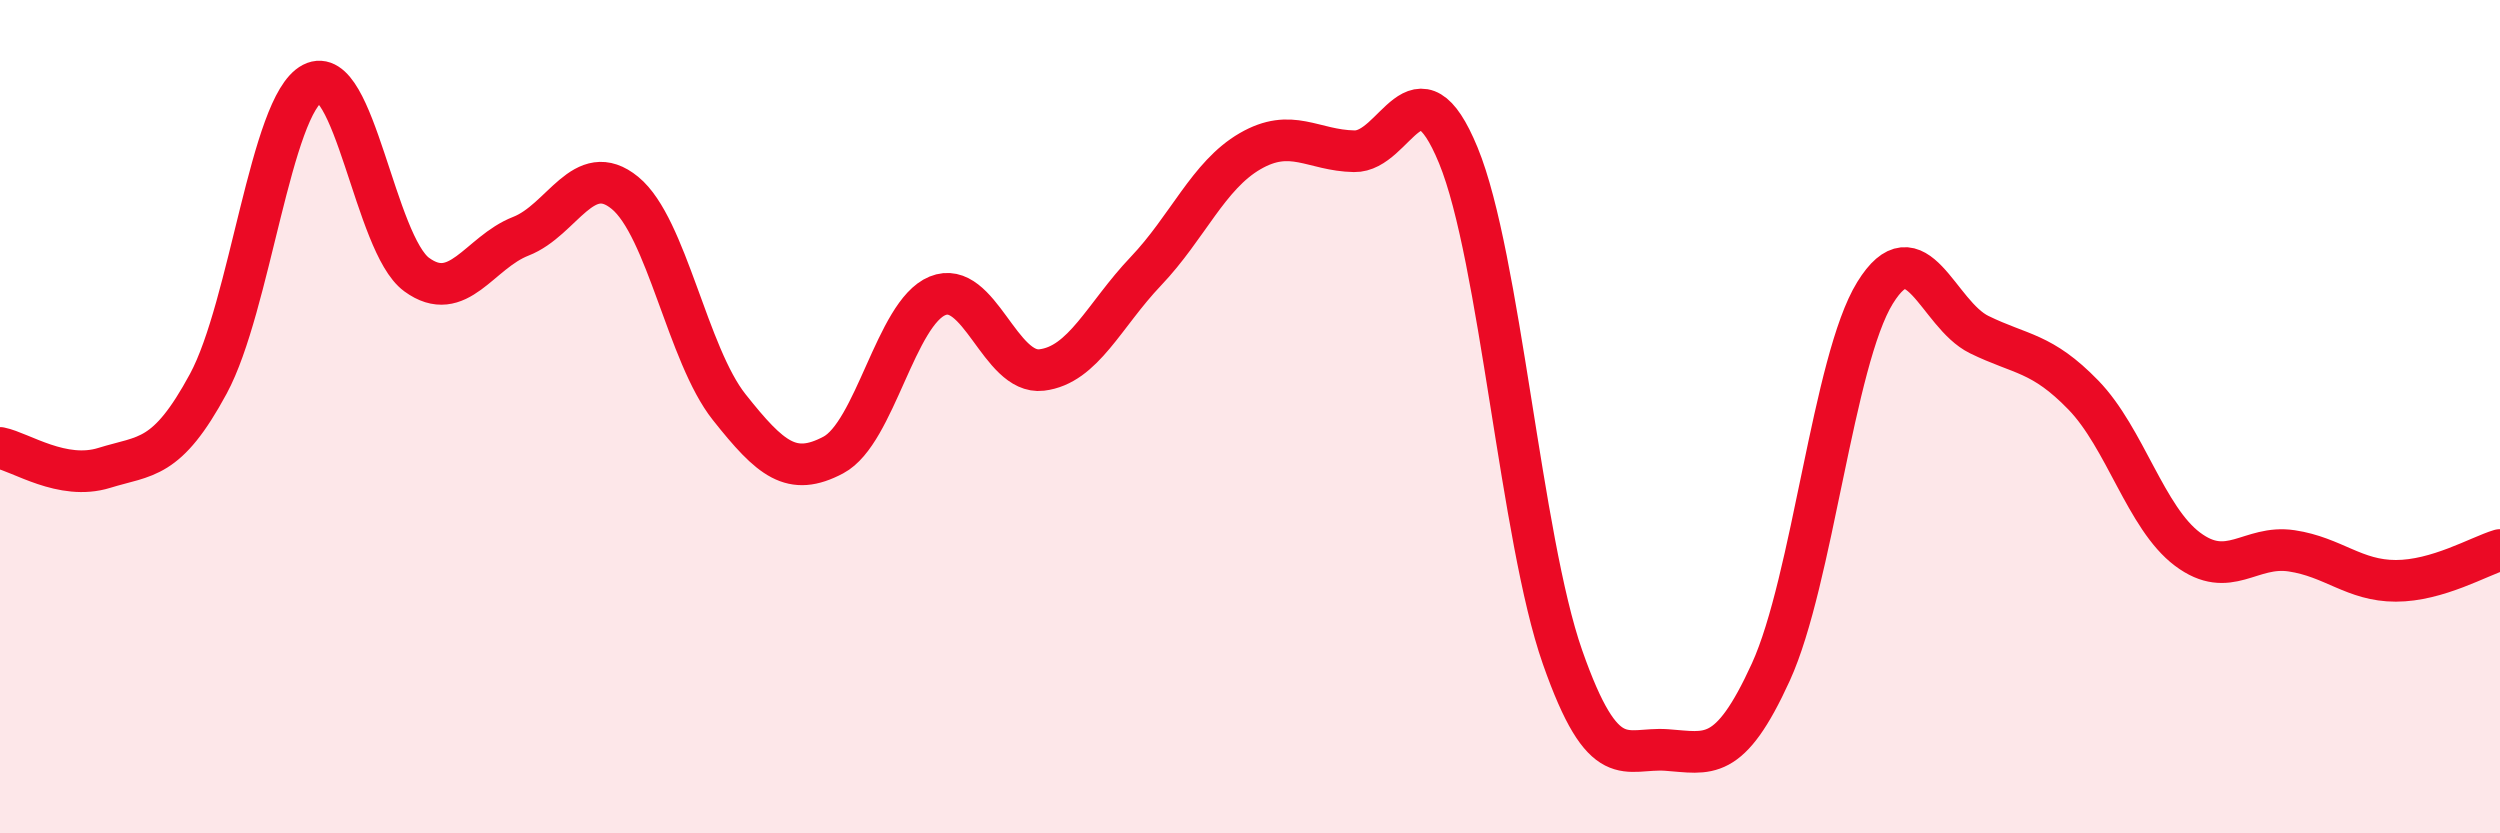
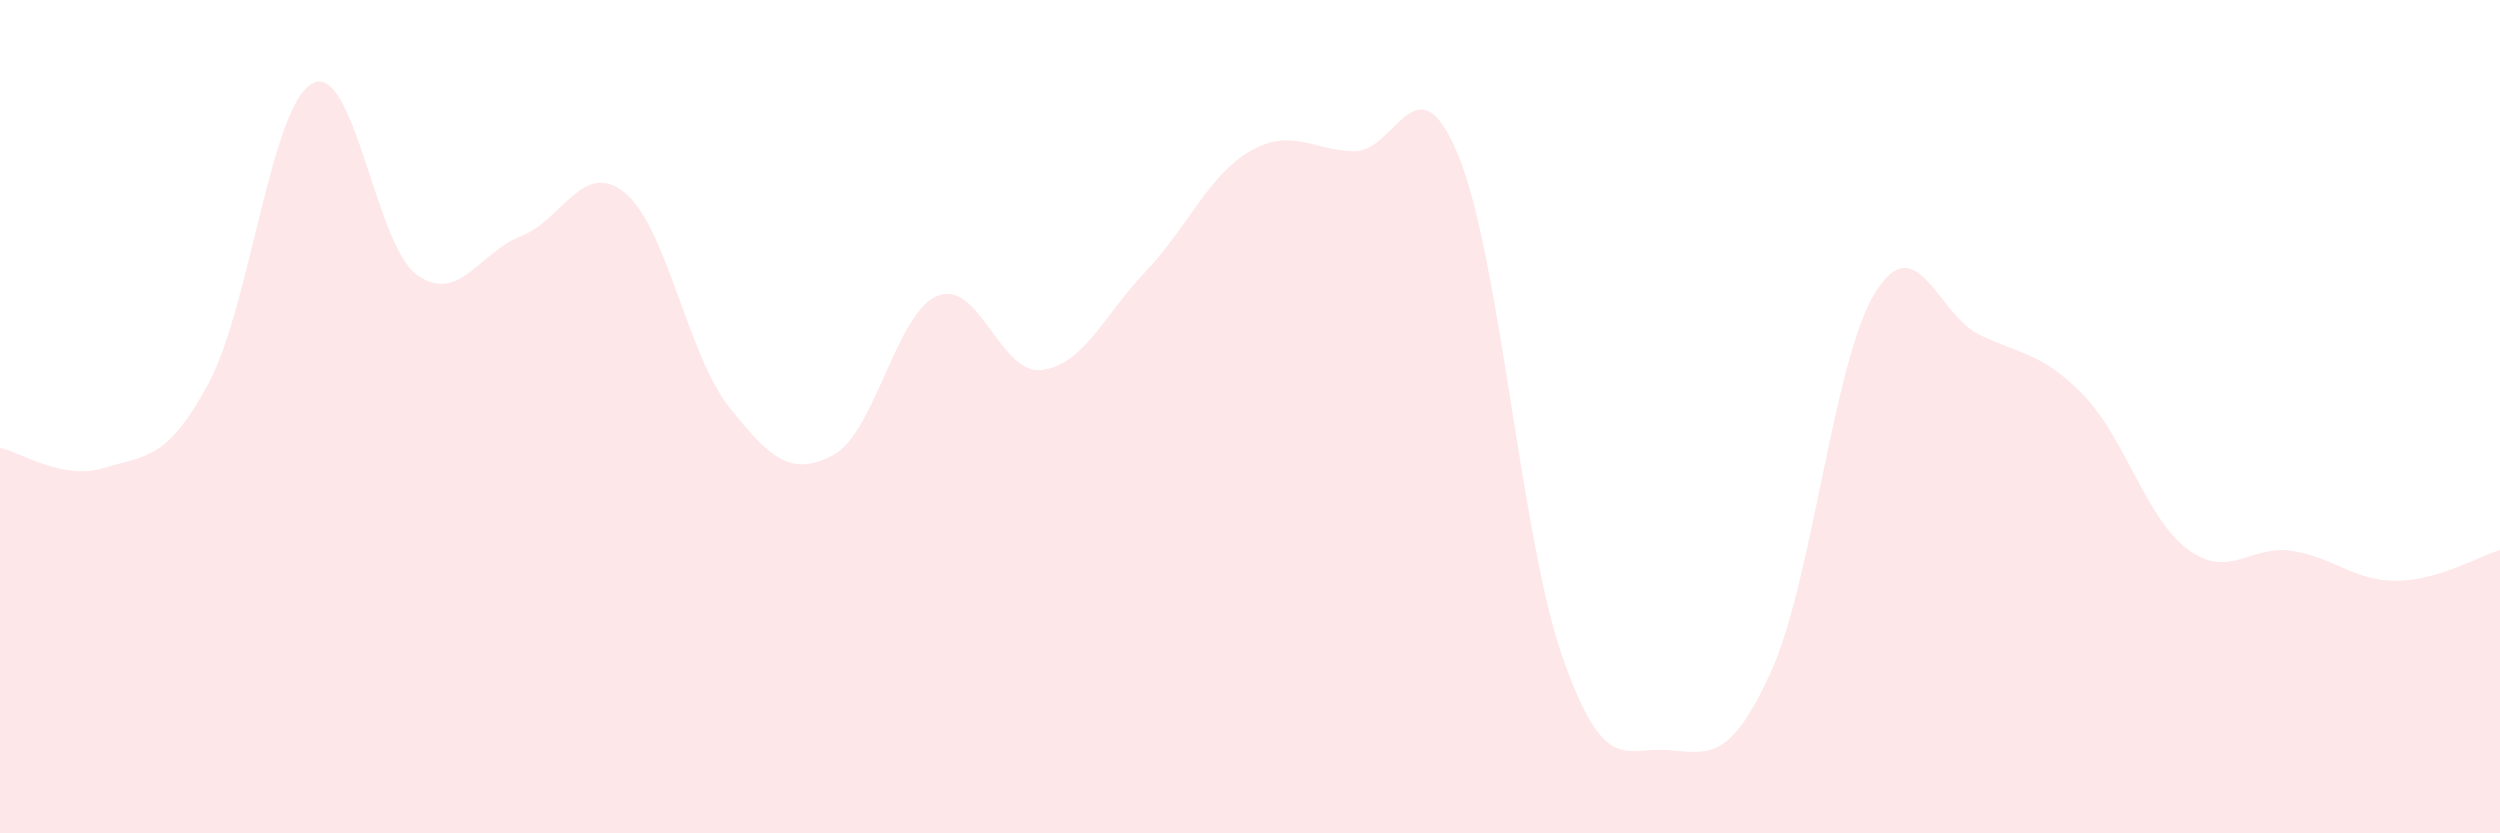
<svg xmlns="http://www.w3.org/2000/svg" width="60" height="20" viewBox="0 0 60 20">
  <path d="M 0,10.75 C 0.5,10.85 1.5,11.54 2.5,11.23 C 3.5,10.92 4,11.06 5,9.21 C 6,7.36 6.5,2.52 7.5,2 C 8.5,1.48 9,5.86 10,6.59 C 11,7.32 11.5,6.06 12.5,5.67 C 13.5,5.28 14,3.81 15,4.63 C 16,5.45 16.5,8.51 17.5,9.77 C 18.5,11.03 19,11.45 20,10.92 C 21,10.39 21.5,7.51 22.5,7.1 C 23.5,6.69 24,9 25,8.88 C 26,8.76 26.5,7.56 27.5,6.51 C 28.5,5.46 29,4.21 30,3.63 C 31,3.05 31.5,3.61 32.5,3.63 C 33.5,3.65 34,1.3 35,3.73 C 36,6.16 36.5,12.92 37.5,15.77 C 38.5,18.62 39,17.93 40,18 C 41,18.07 41.5,18.32 42.5,16.13 C 43.5,13.94 44,8.65 45,7.03 C 46,5.41 46.5,7.54 47.5,8.03 C 48.5,8.52 49,8.45 50,9.48 C 51,10.51 51.5,12.43 52.5,13.18 C 53.5,13.93 54,13.07 55,13.22 C 56,13.37 56.5,13.94 57.5,13.94 C 58.5,13.94 59.5,13.35 60,13.2L60 20L0 20Z" fill="#EB0A25" opacity="0.1" stroke-linecap="round" stroke-linejoin="round" />
-   <path d="M 0,10.75 C 0.5,10.85 1.5,11.54 2.5,11.23 C 3.5,10.92 4,11.06 5,9.21 C 6,7.36 6.5,2.52 7.5,2 C 8.5,1.48 9,5.86 10,6.59 C 11,7.32 11.5,6.06 12.5,5.67 C 13.5,5.28 14,3.81 15,4.63 C 16,5.45 16.5,8.51 17.5,9.77 C 18.5,11.03 19,11.45 20,10.92 C 21,10.39 21.5,7.51 22.5,7.1 C 23.5,6.69 24,9 25,8.88 C 26,8.76 26.5,7.56 27.5,6.51 C 28.5,5.46 29,4.21 30,3.63 C 31,3.05 31.5,3.61 32.5,3.63 C 33.5,3.65 34,1.3 35,3.73 C 36,6.16 36.5,12.92 37.5,15.77 C 38.5,18.62 39,17.93 40,18 C 41,18.07 41.5,18.32 42.5,16.13 C 43.5,13.94 44,8.65 45,7.03 C 46,5.41 46.5,7.54 47.5,8.03 C 48.5,8.52 49,8.45 50,9.48 C 51,10.51 51.5,12.43 52.5,13.18 C 53.5,13.93 54,13.07 55,13.22 C 56,13.37 56.5,13.94 57.5,13.94 C 58.5,13.94 59.5,13.35 60,13.2" stroke="#EB0A25" stroke-width="1" fill="none" stroke-linecap="round" stroke-linejoin="round" />
</svg>